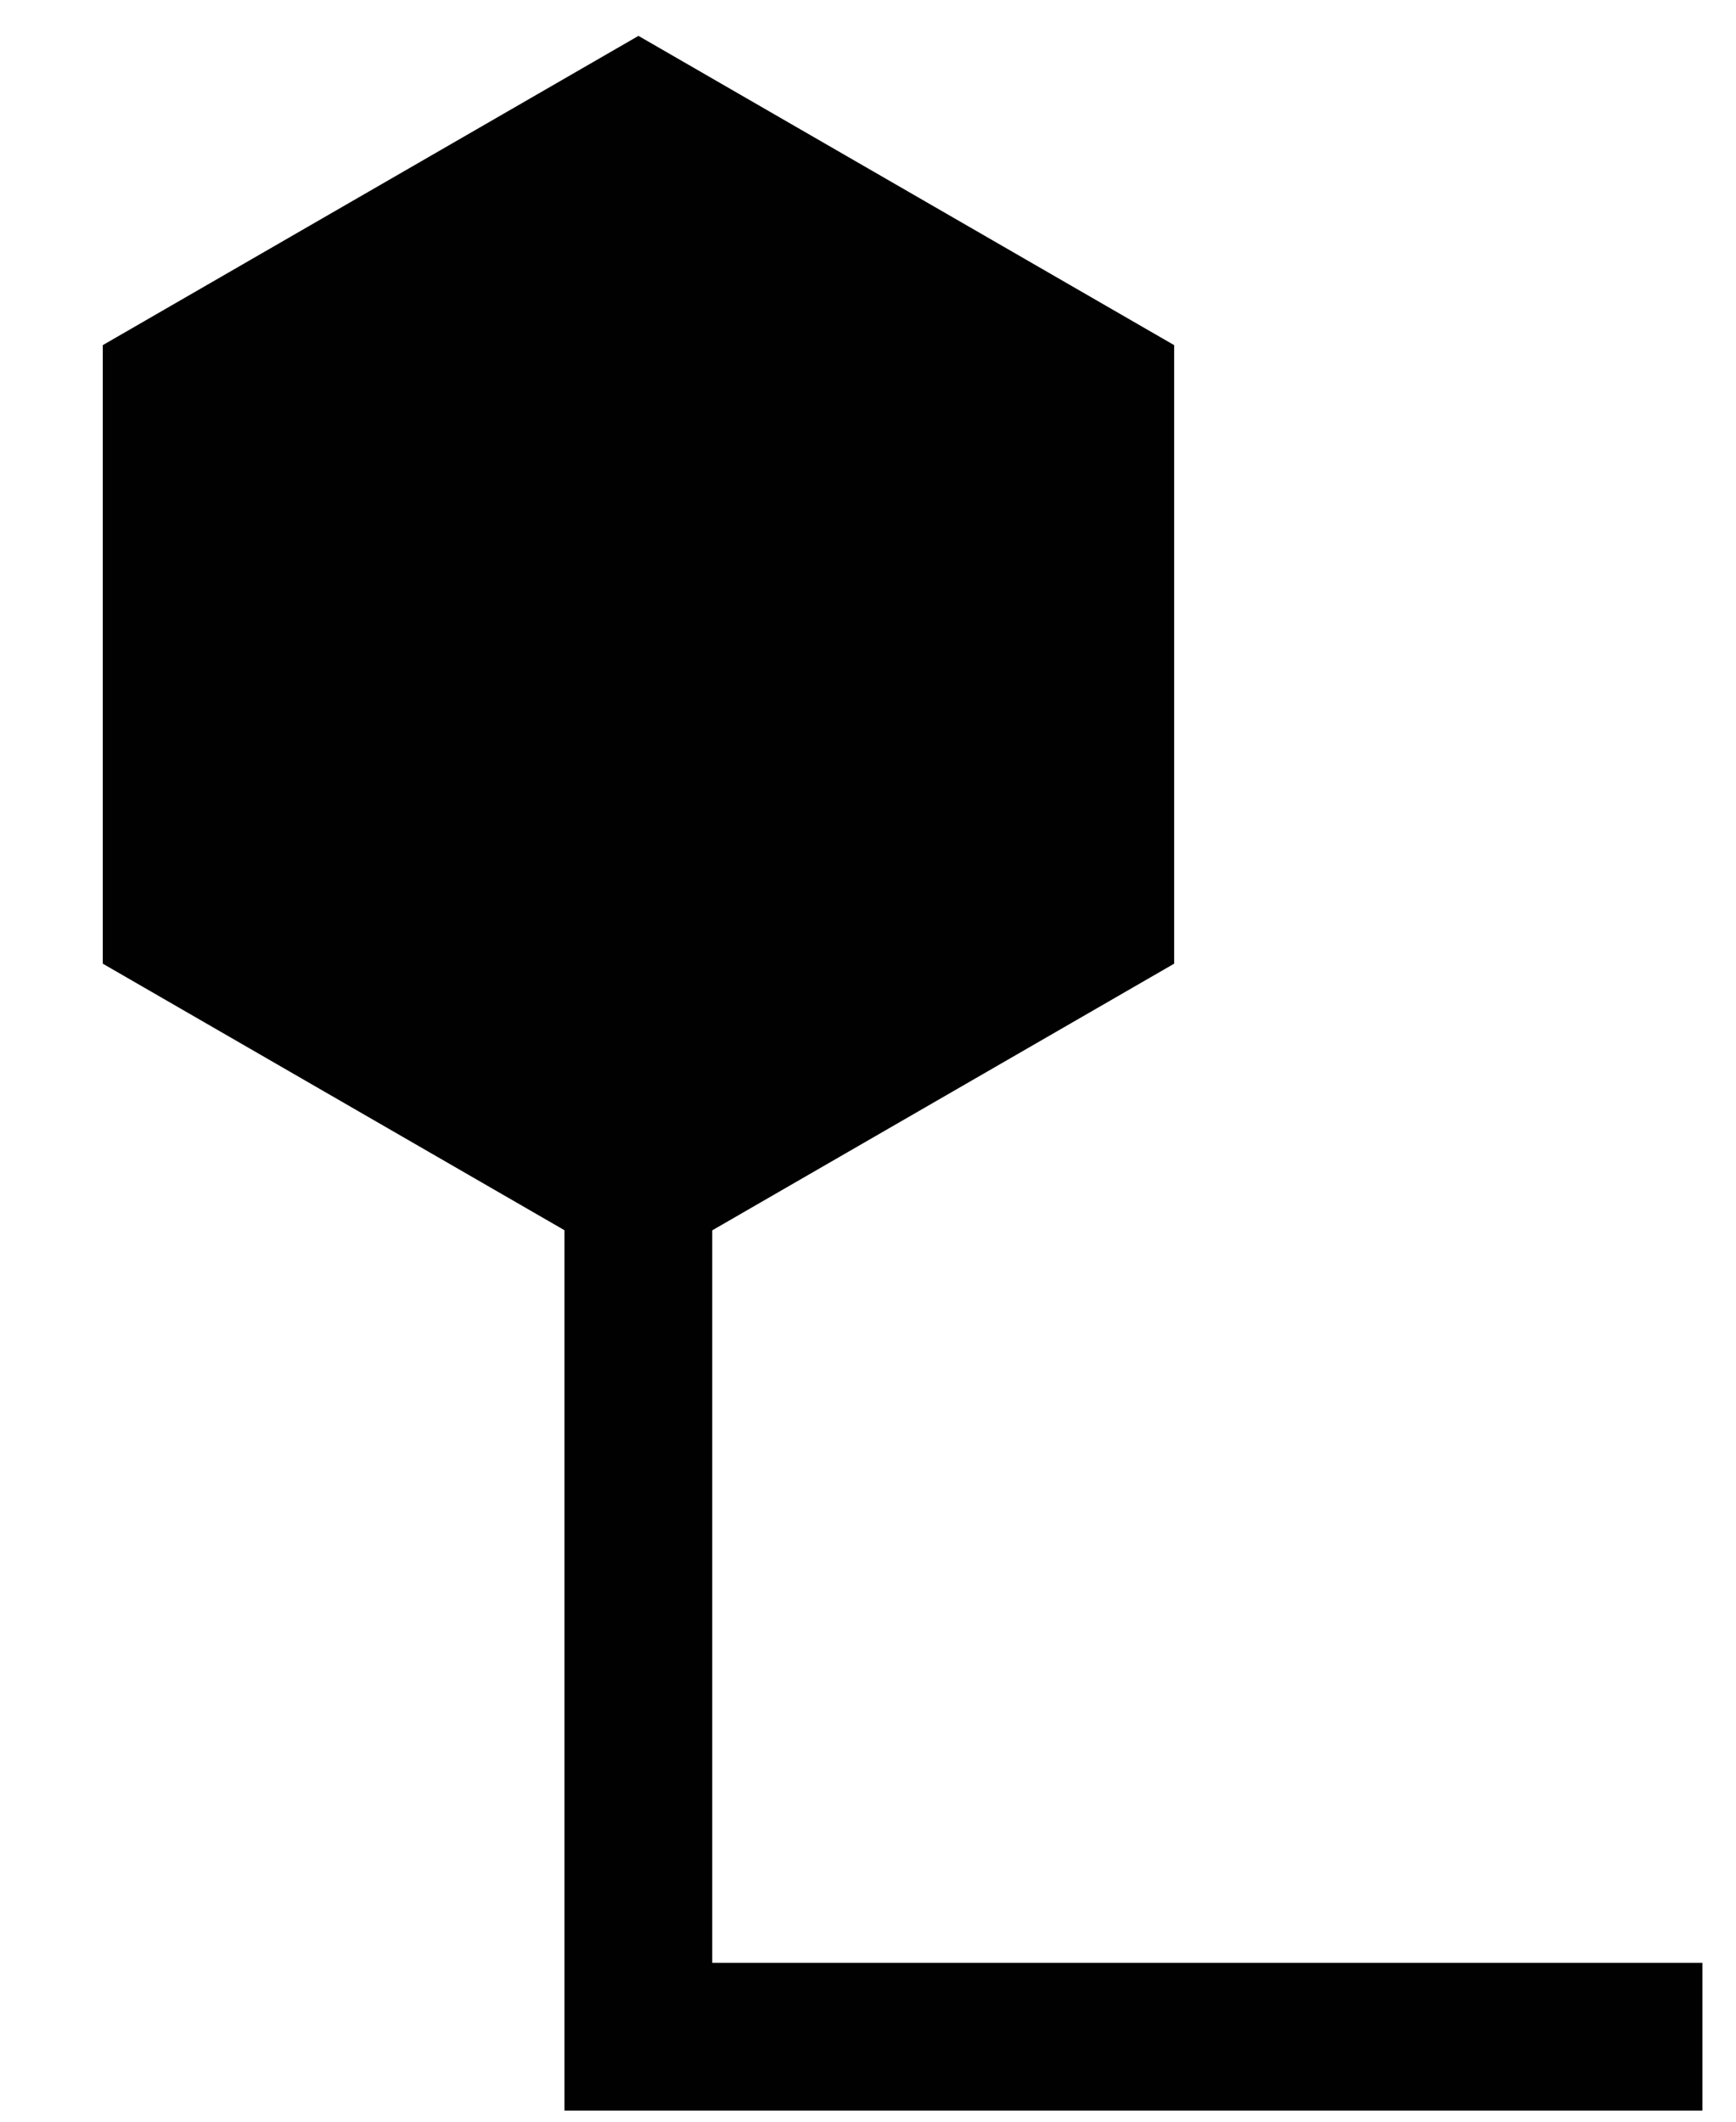
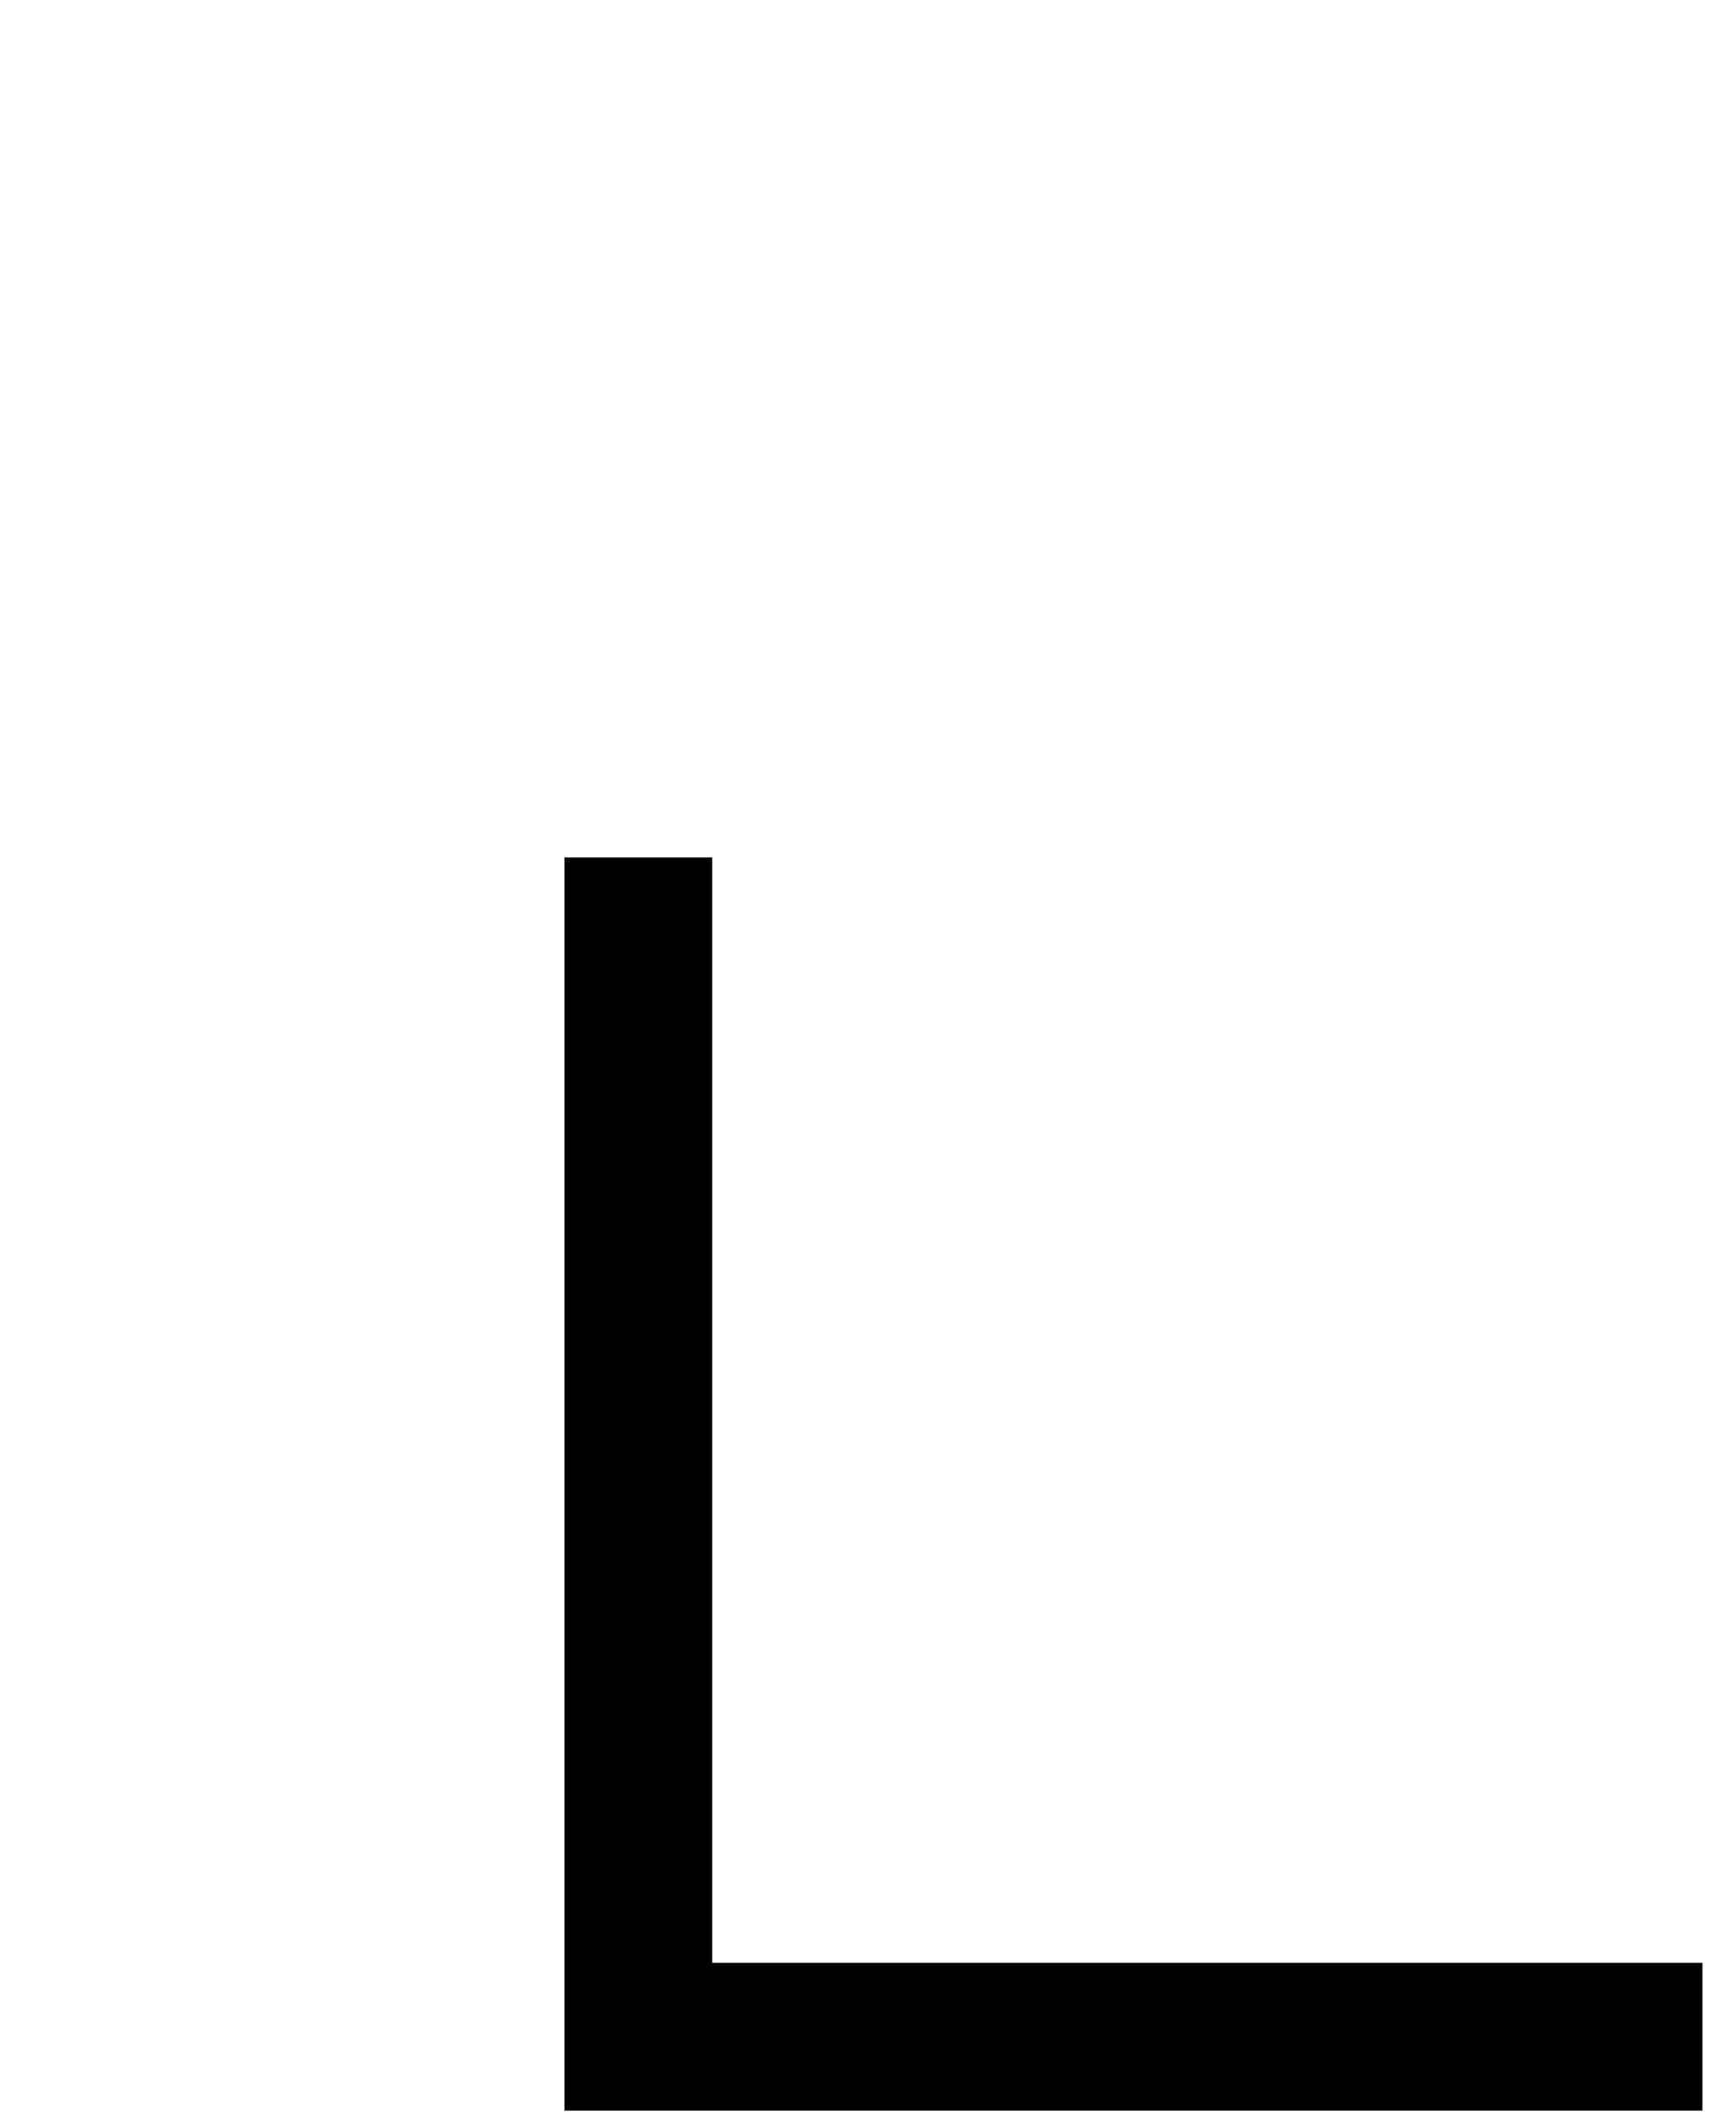
<svg xmlns="http://www.w3.org/2000/svg" width="45" height="55" viewBox="0 0 45 55" fill="none">
  <path d="M44.129 52.797H16.547V22.227" stroke="#010101" stroke-width="3.831" />
-   <path d="M16.55 0.93L30.436 8.947V24.981L16.55 32.998L2.664 24.981V8.947L16.55 0.93Z" fill="#010101" />
</svg>